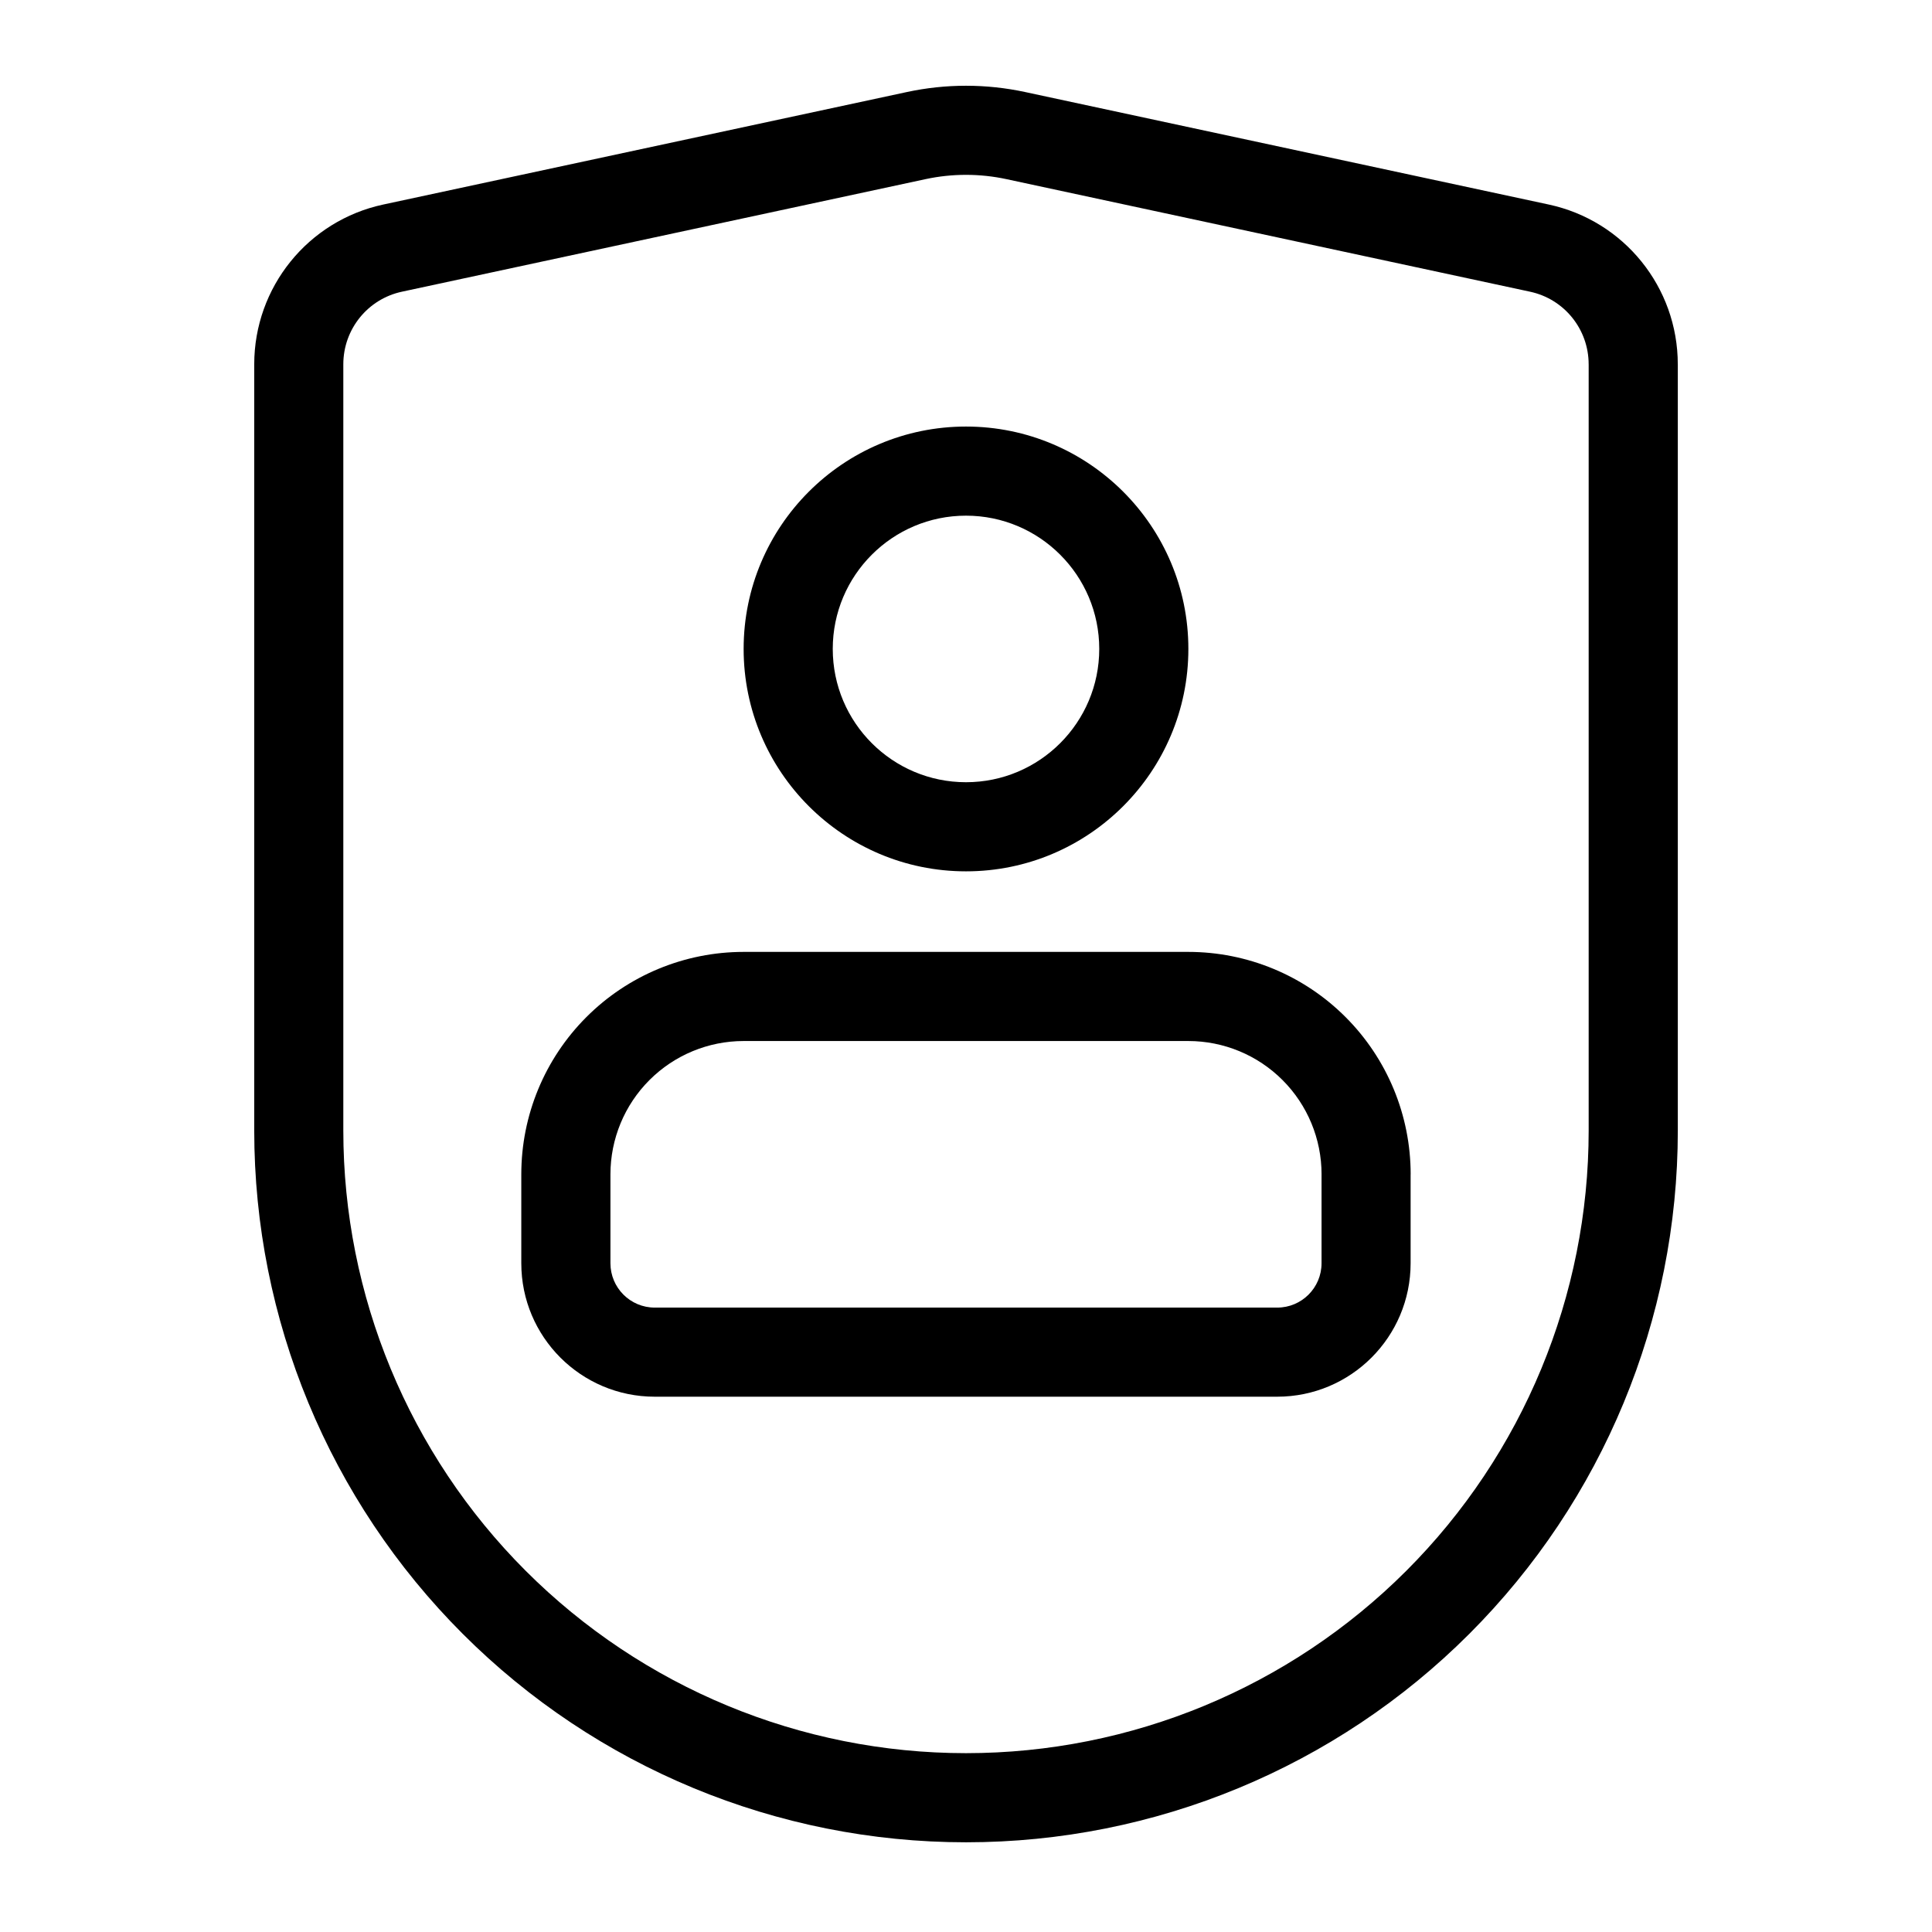
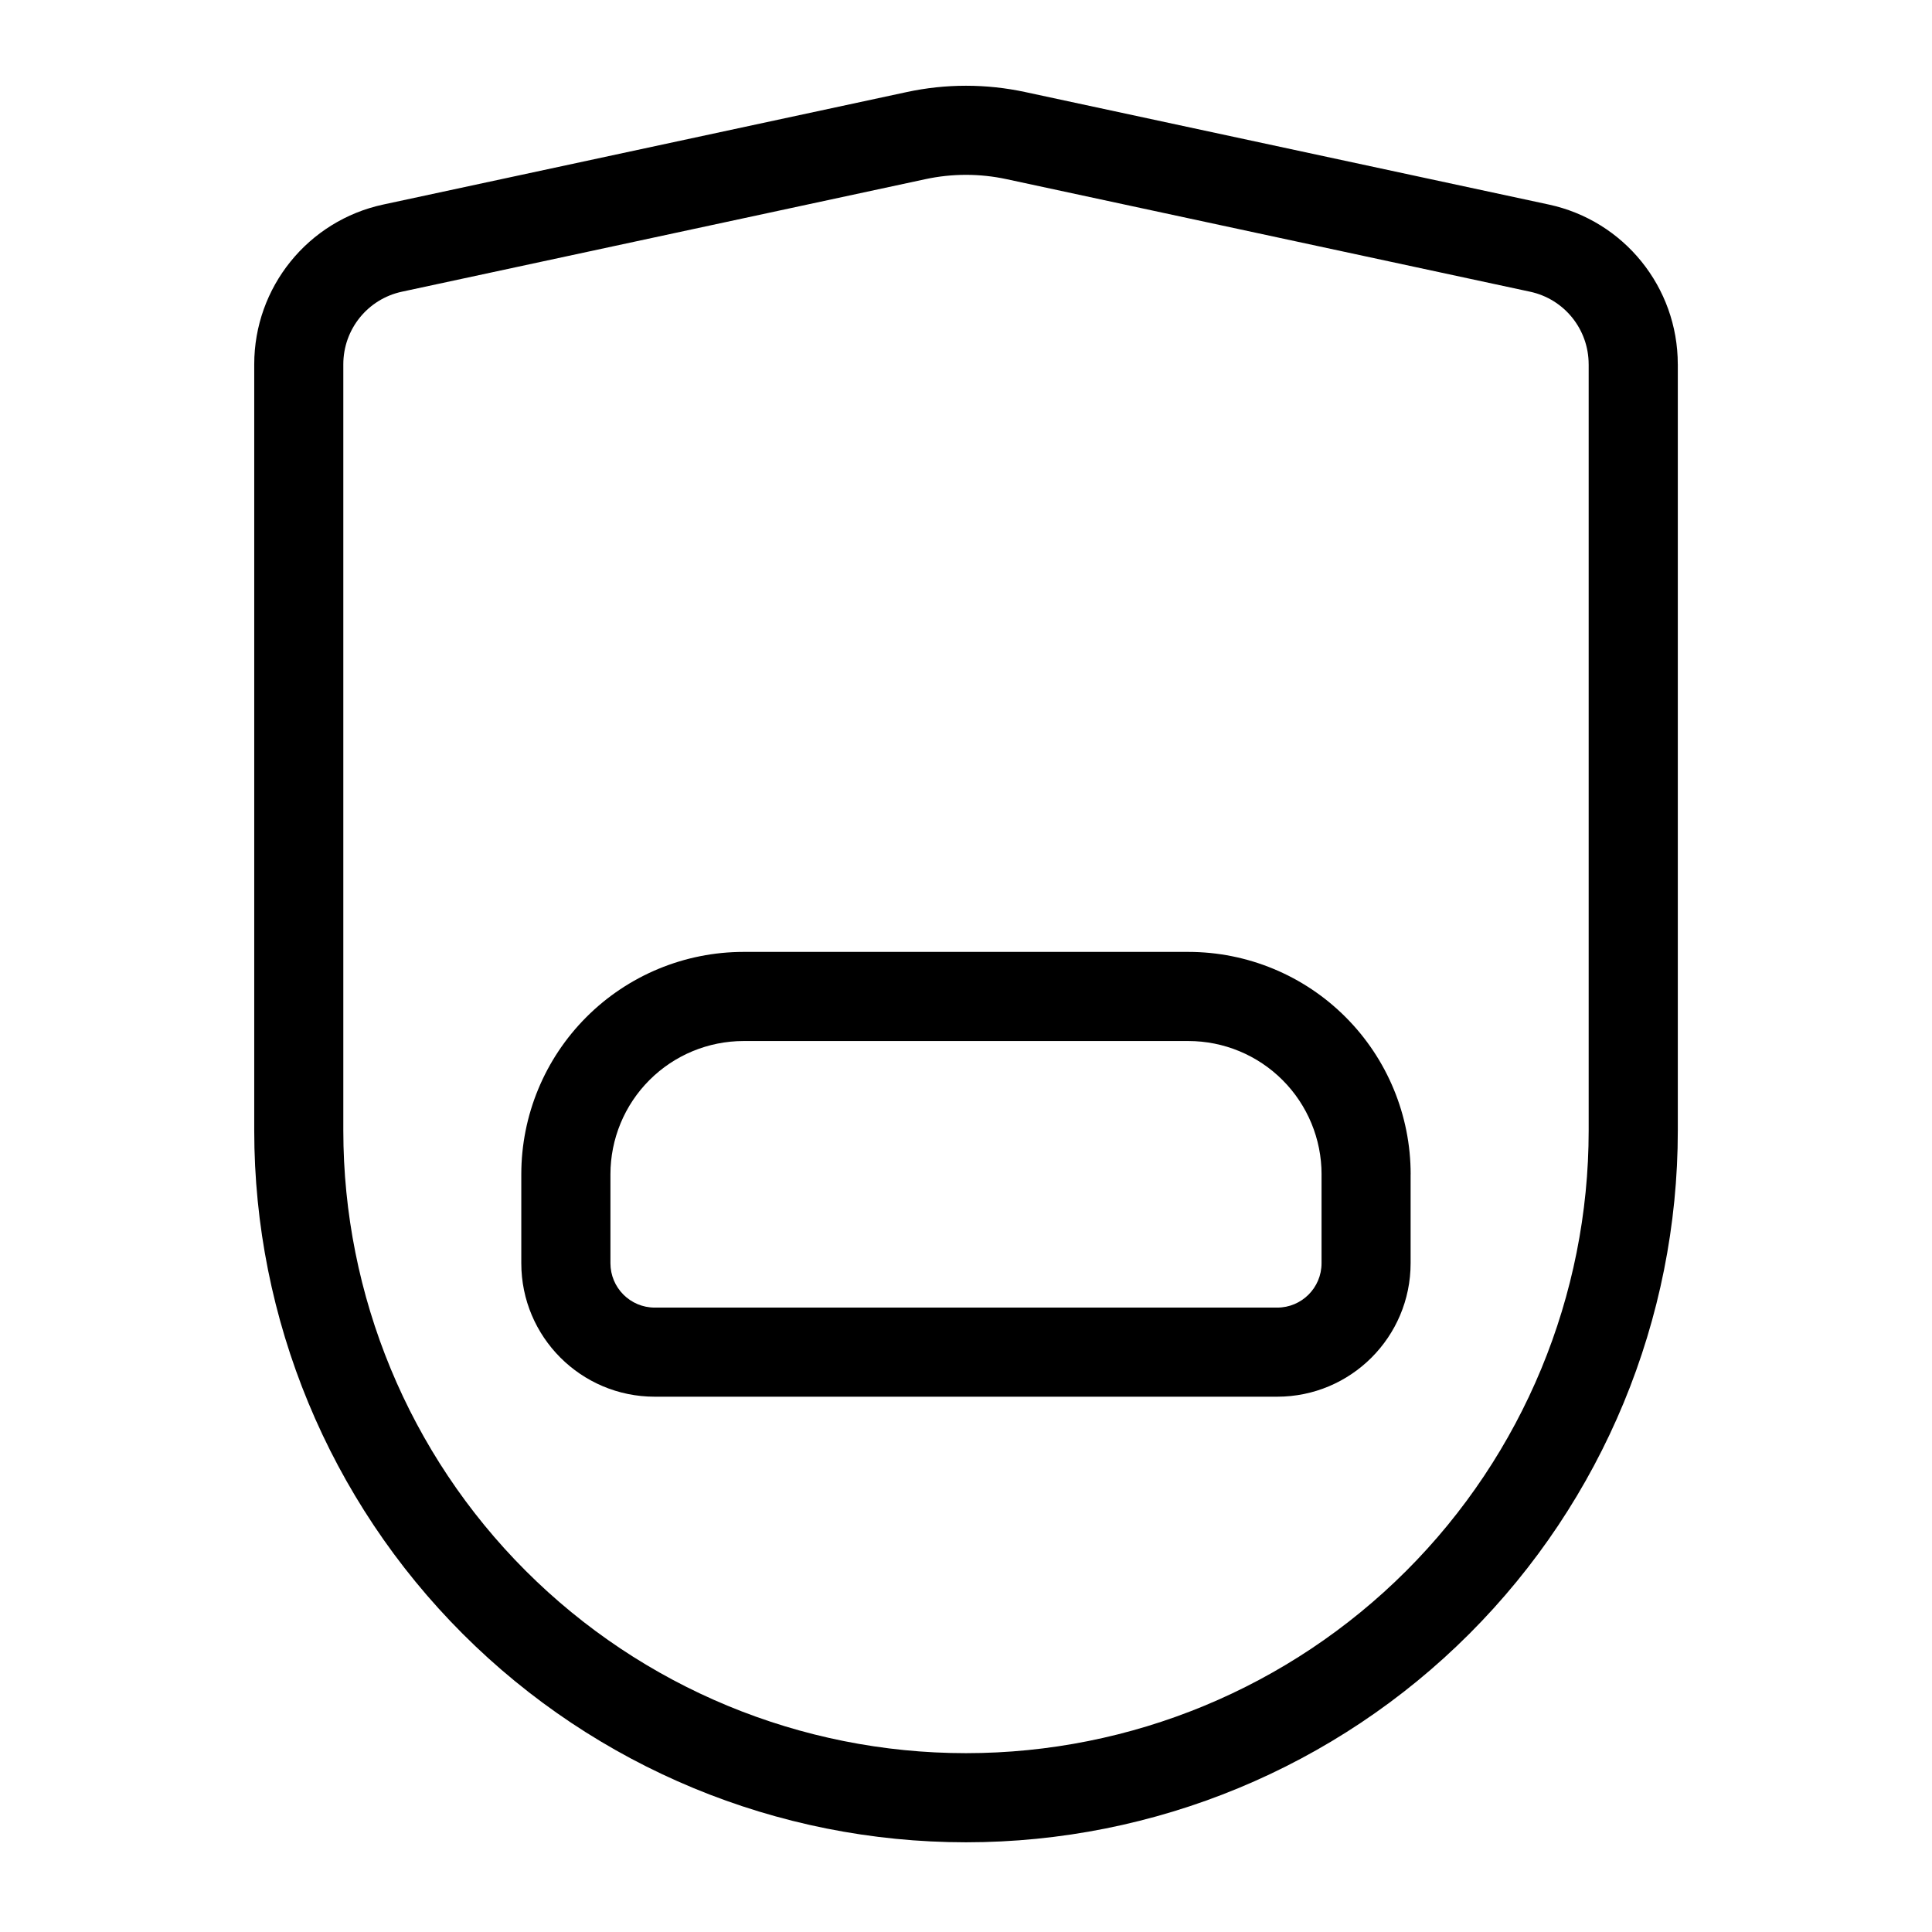
<svg xmlns="http://www.w3.org/2000/svg" fill="#000000" width="800px" height="800px" version="1.1" viewBox="144 144 512 512">
  <g fill-rule="evenodd">
    <path d="m517.84 455.21c0-15.633-6.203-30.621-17.254-41.676-11.051-11.066-26.039-17.27-41.676-17.27h-117.83c-15.633 0-30.621 6.203-41.676 17.27-11.051 11.051-17.254 26.039-17.254 41.676v23.555c0 19.539 15.84 35.375 35.359 35.375h164.96c19.523 0 35.359-15.84 35.359-35.375v-23.555zm-23.617 0v23.555c0 6.504-5.258 11.762-11.746 11.762h-164.96c-6.488 0-11.746-5.258-11.746-11.762v-23.555c0-9.367 3.715-18.359 10.344-24.984 6.629-6.629 15.602-10.344 24.969-10.344h117.83c9.367 0 18.344 3.715 24.969 10.344 6.629 6.629 10.344 15.617 10.344 24.984z" />
-     <path d="m400 257.04c-32.527 0-58.93 26.402-58.93 58.93s26.402 58.945 58.93 58.945 58.93-26.418 58.93-58.945-26.402-58.93-58.93-58.93zm0 23.617c19.492 0 35.312 15.824 35.312 35.312 0 19.508-15.824 35.328-35.312 35.328-19.492 0-35.312-15.824-35.312-35.328 0-19.492 15.824-35.312 35.312-35.312z" />
    <path d="m588.63 240.54c0-20.422-14.25-38.055-34.195-42.336l-138.72-29.805c-10.359-2.234-21.066-2.234-31.426 0l-138.72 29.805c-19.949 4.281-34.195 21.914-34.195 42.336v203.07c0 50.02 19.867 97.992 55.246 133.37 35.359 35.375 83.332 55.246 133.37 55.246h0.031c50.035 0 98.008-19.867 133.37-55.246 35.375-35.375 55.246-83.348 55.246-133.37v-203.07zm-23.617 0v203.07c0 43.754-17.383 85.727-48.32 116.66-30.953 30.953-72.91 48.336-116.68 48.336h-0.031c-43.77 0-85.727-17.383-116.68-48.336-30.938-30.938-48.32-72.91-48.32-116.66v-203.07c0-9.289 6.473-17.301 15.539-19.238 0-0.016 138.72-29.82 138.72-29.82 7.086-1.527 14.422-1.527 21.508 0l138.72 29.82c9.07 1.938 15.539 9.949 15.539 19.238z" />
  </g>
</svg>